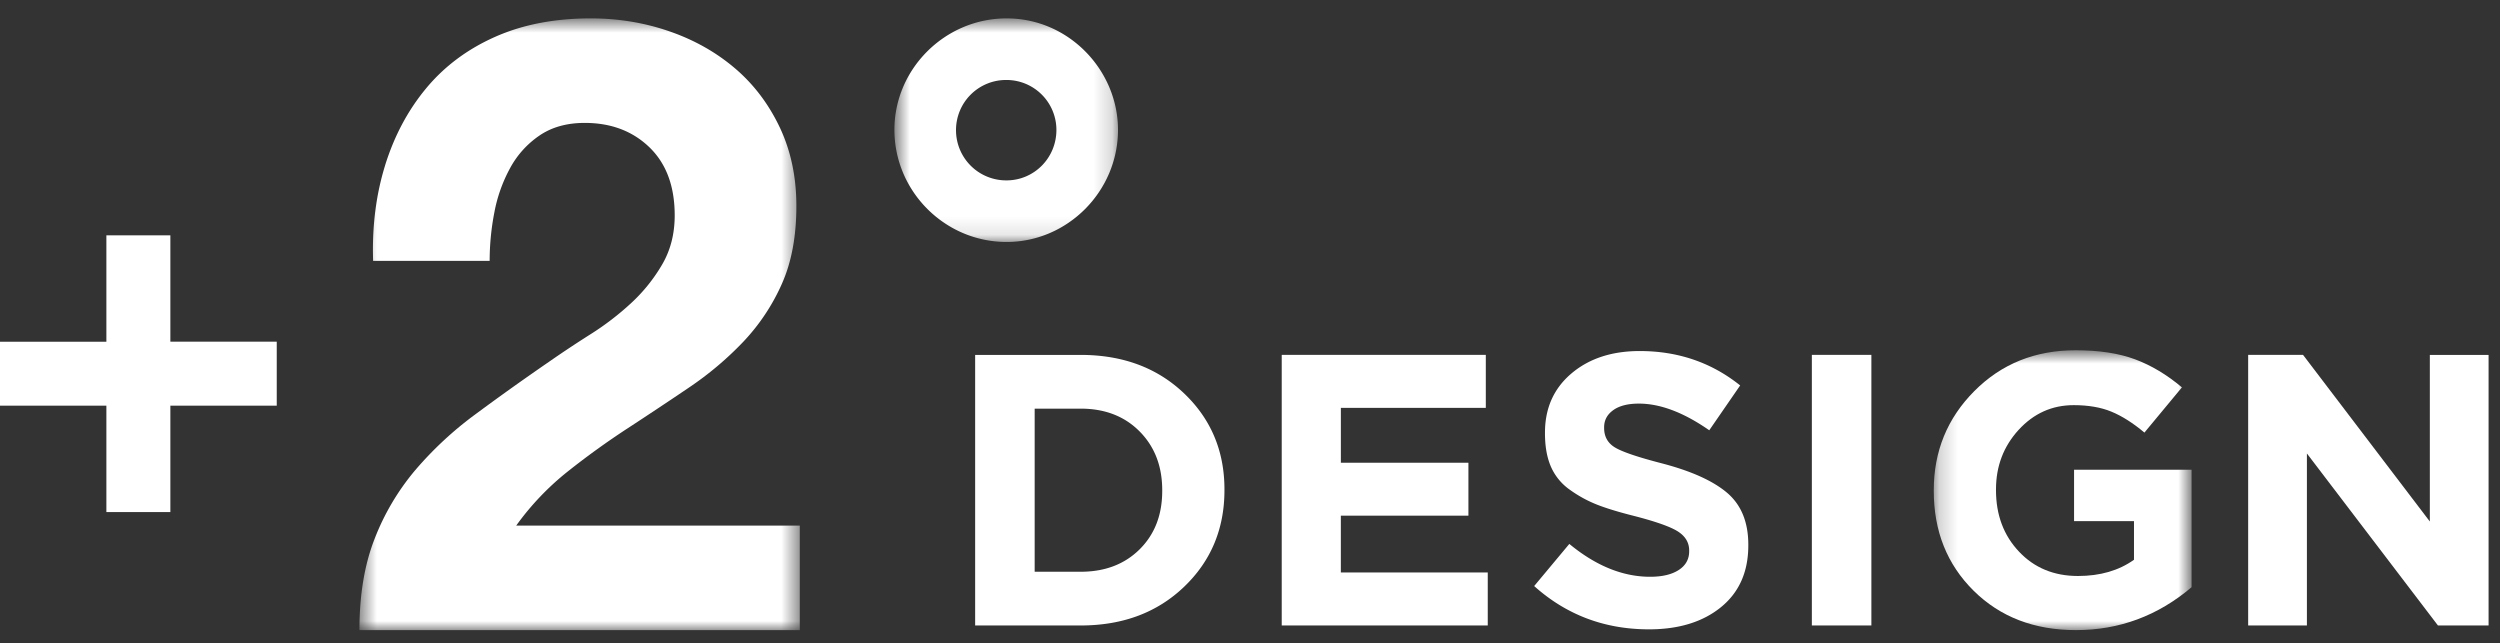
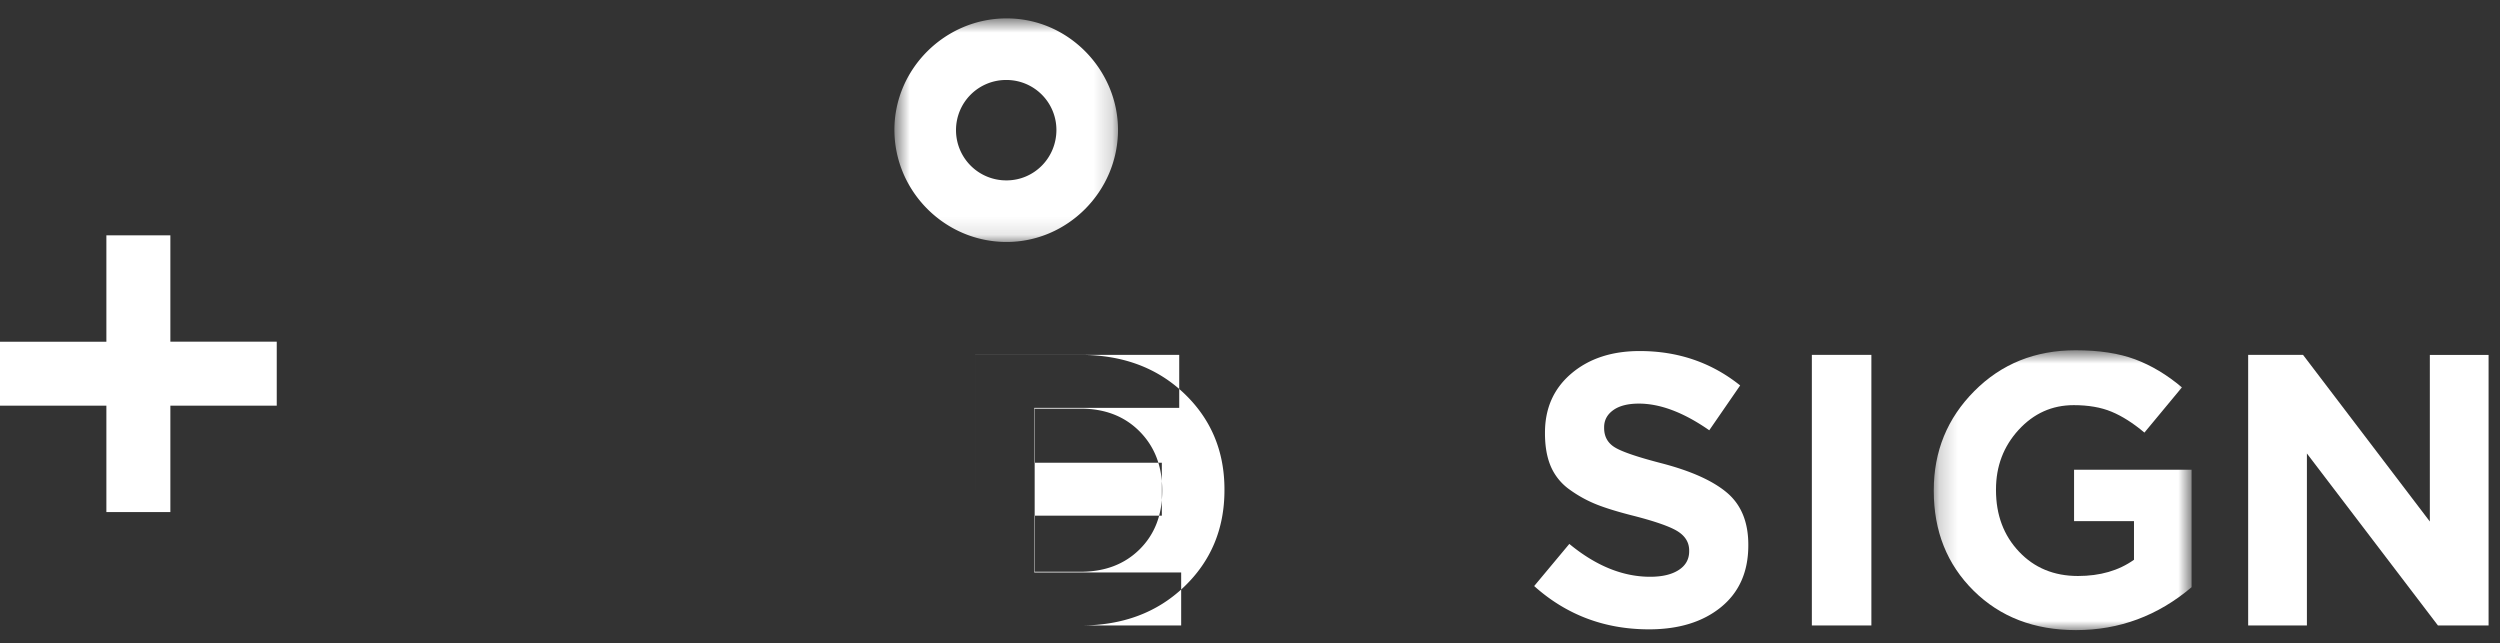
<svg xmlns="http://www.w3.org/2000/svg" xmlns:xlink="http://www.w3.org/1999/xlink" width="136" height="35">
  <rect width="100%" height="100%" fill="#333333" stroke="none" />
  <defs>
-     <path id="a" d="M.553.722h23.956V34H.553z" />
    <path id="c" d="M.656.722H12.82v12.163H.656z" />
    <path id="e" d="M.197.776h14.025V16H.197z" />
  </defs>
  <g fill="none" fill-rule="evenodd">
    <path fill="#fff" d="M98.565 34.025h3.238V19.306h-3.238zM5.787 12.802v5.787H0v3.48h5.787v5.788h3.481V22.07h5.787v-3.482H9.268v-5.787z" />
    <g transform="translate(19 .278)">
      <mask id="b" fill="#fff">
        <use xlink:href="#a" />
      </mask>
-       <path d="M1.95 8.715c.498-1.6 1.243-2.998 2.238-4.195.994-1.196 2.245-2.128 3.752-2.796C9.447 1.056 11.179.722 13.137.722c1.49 0 2.913.233 4.264.7 1.352.465 2.54 1.133 3.566 2.003 1.026.87 1.84 1.942 2.447 3.216.606 1.274.909 2.703.909 4.288 0 1.647-.264 3.061-.792 4.241a11.146 11.146 0 01-2.098 3.146 17.828 17.828 0 01-2.96 2.494 240.508 240.508 0 01-3.332 2.214 43.293 43.293 0 00-3.263 2.353 14.777 14.777 0 00-2.796 2.937h15.427V34H.553c0-1.895.272-3.542.815-4.94a13.172 13.172 0 012.214-3.753 19.448 19.448 0 013.286-3.052c1.259-.933 2.587-1.88 3.985-2.843a63.428 63.428 0 012.284-1.515 15.15 15.15 0 002.214-1.702 9.085 9.085 0 001.678-2.097c.45-.776.675-1.662.675-2.656 0-1.585-.458-2.82-1.374-3.706-.917-.885-2.09-1.328-3.52-1.328-.963 0-1.778.226-2.446.676a5.033 5.033 0 00-1.608 1.771 8.17 8.17 0 00-.863 2.423 13.873 13.873 0 00-.256 2.634h-6.34c-.061-1.865.157-3.596.654-5.197" fill="#fff" mask="url(#b)" />
    </g>
    <g transform="translate(48 .278)">
      <mask id="d" fill="#fff">
        <use xlink:href="#c" />
      </mask>
      <path d="M4.007 6.788a2.73 2.73 0 002.747 2.747c1.498 0 2.715-1.217 2.715-2.747a2.717 2.717 0 00-2.715-2.715 2.723 2.723 0 00-2.747 2.715m8.813-.008c0 3.356-2.75 6.105-6.06 6.105-3.354 0-6.104-2.75-6.104-6.105C.656 3.472 3.406.722 6.76.722c3.402 0 6.059 2.843 6.059 6.058" fill="#fff" mask="url(#d)" />
    </g>
-     <path d="M56.286 31.103h2.502c1.318 0 2.387-.406 3.207-1.219.82-.813 1.23-1.872 1.23-3.176v-.042c0-1.303-.41-2.368-1.23-3.196-.82-.827-1.89-1.24-3.207-1.24h-2.502v8.873zm-3.238 2.923V19.307h5.74c2.285 0 4.16.697 5.625 2.092 1.465 1.395 2.197 3.137 2.197 5.225v.042c0 2.103-.732 3.856-2.197 5.257-1.465 1.402-3.34 2.103-5.625 2.103h-5.74zM69.726 34.026v-14.72h11.102v2.882h-7.885v2.986h6.939v2.88h-6.94v3.09h7.992v2.882zM89.704 34.236c-2.411 0-4.493-.785-6.245-2.355l1.912-2.292c1.445 1.192 2.91 1.787 4.395 1.787.66 0 1.177-.122 1.556-.368.38-.245.569-.585.569-1.019v-.042c0-.421-.198-.761-.59-1.02-.392-.259-1.184-.543-2.376-.852-.84-.21-1.52-.417-2.04-.62a6.765 6.765 0 01-1.482-.81 2.99 2.99 0 01-1.03-1.251c-.218-.497-.326-1.104-.326-1.819v-.042c0-1.331.48-2.404 1.44-3.217.96-.813 2.198-1.219 3.712-1.219 2.088 0 3.91.624 5.466 1.871l-1.681 2.439c-1.388-.967-2.663-1.451-3.828-1.451-.603 0-1.069.12-1.398.358-.33.238-.493.547-.493.925v.042c0 .477.203.834.61 1.072.406.239 1.26.526 2.564.862 1.599.421 2.776.957 3.534 1.609.755.652 1.135 1.588 1.135 2.807v.042c0 1.43-.495 2.548-1.483 3.354-.989.806-2.296 1.209-3.921 1.209" fill="#fff" />
+     <path d="M56.286 31.103h2.502c1.318 0 2.387-.406 3.207-1.219.82-.813 1.23-1.872 1.23-3.176v-.042c0-1.303-.41-2.368-1.23-3.196-.82-.827-1.89-1.24-3.207-1.24h-2.502v8.873zm-3.238 2.923V19.307h5.74c2.285 0 4.16.697 5.625 2.092 1.465 1.395 2.197 3.137 2.197 5.225v.042c0 2.103-.732 3.856-2.197 5.257-1.465 1.402-3.34 2.103-5.625 2.103h-5.74zv-14.72h11.102v2.882h-7.885v2.986h6.939v2.88h-6.94v3.09h7.992v2.882zM89.704 34.236c-2.411 0-4.493-.785-6.245-2.355l1.912-2.292c1.445 1.192 2.91 1.787 4.395 1.787.66 0 1.177-.122 1.556-.368.38-.245.569-.585.569-1.019v-.042c0-.421-.198-.761-.59-1.02-.392-.259-1.184-.543-2.376-.852-.84-.21-1.52-.417-2.04-.62a6.765 6.765 0 01-1.482-.81 2.99 2.99 0 01-1.03-1.251c-.218-.497-.326-1.104-.326-1.819v-.042c0-1.331.48-2.404 1.44-3.217.96-.813 2.198-1.219 3.712-1.219 2.088 0 3.91.624 5.466 1.871l-1.681 2.439c-1.388-.967-2.663-1.451-3.828-1.451-.603 0-1.069.12-1.398.358-.33.238-.493.547-.493.925v.042c0 .477.203.834.61 1.072.406.239 1.26.526 2.564.862 1.599.421 2.776.957 3.534 1.609.755.652 1.135 1.588 1.135 2.807v.042c0 1.43-.495 2.548-1.483 3.354-.989.806-2.296 1.209-3.921 1.209" fill="#fff" />
    <g transform="translate(105 18.278)">
      <mask id="f" fill="#fff">
        <use xlink:href="#e" />
      </mask>
      <path d="M7.935 16c-2.271 0-4.128-.715-5.572-2.145C.919 12.425.197 10.617.197 8.43v-.042c0-2.116.736-3.914 2.208-5.393C3.877 1.516 5.713.776 7.914.776c1.275 0 2.355.165 3.238.495.883.33 1.73.837 2.544 1.524l-2.04 2.46c-.616-.518-1.212-.897-1.786-1.135-.575-.239-1.262-.358-2.061-.358-1.178 0-2.176.45-2.997 1.346-.82.897-1.23 1.976-1.23 3.238v.042c0 1.346.417 2.46 1.252 3.343.833.884 1.903 1.325 3.206 1.325 1.206 0 2.222-.294 3.049-.883V10.07h-3.26V7.274h6.393v6.392C12.386 15.222 10.29 16 7.935 16" fill="#fff" mask="url(#f)" />
    </g>
    <path fill="#fff" d="M122.3 34.026v-14.72h2.986l6.897 9.064v-9.063h3.196v14.719h-2.755l-7.128-9.357v9.357z" />
  </g>
</svg>